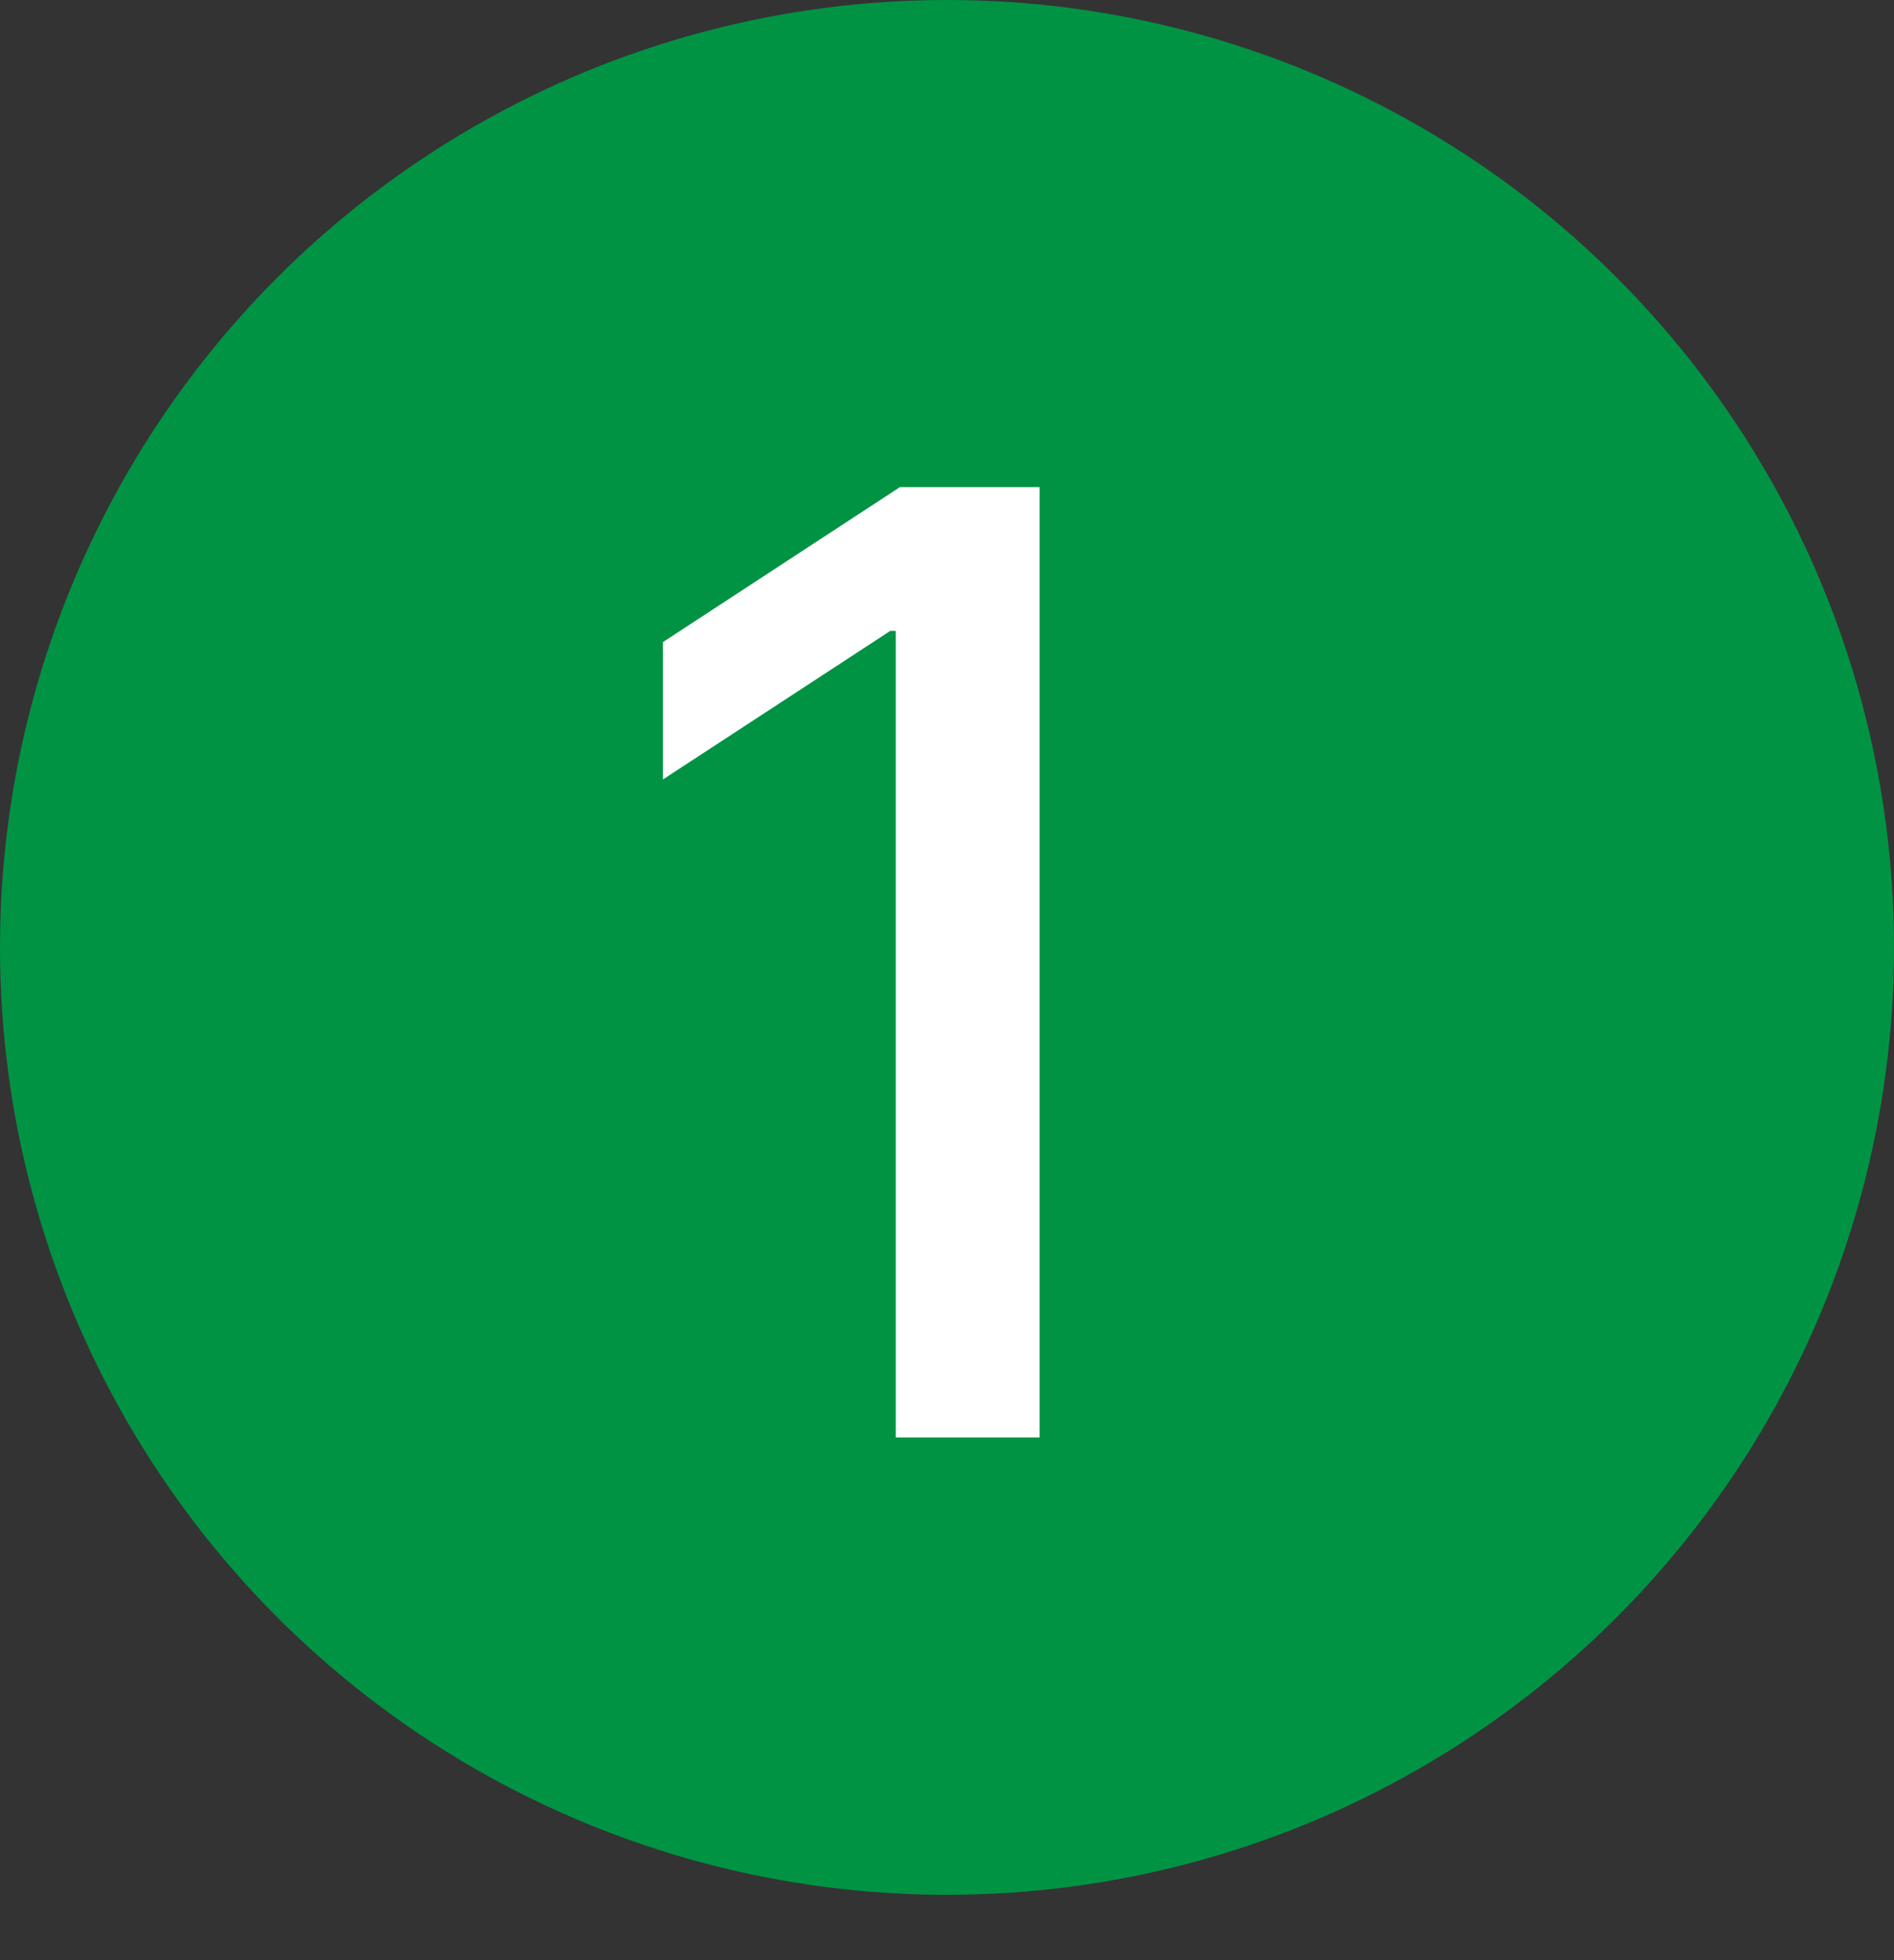
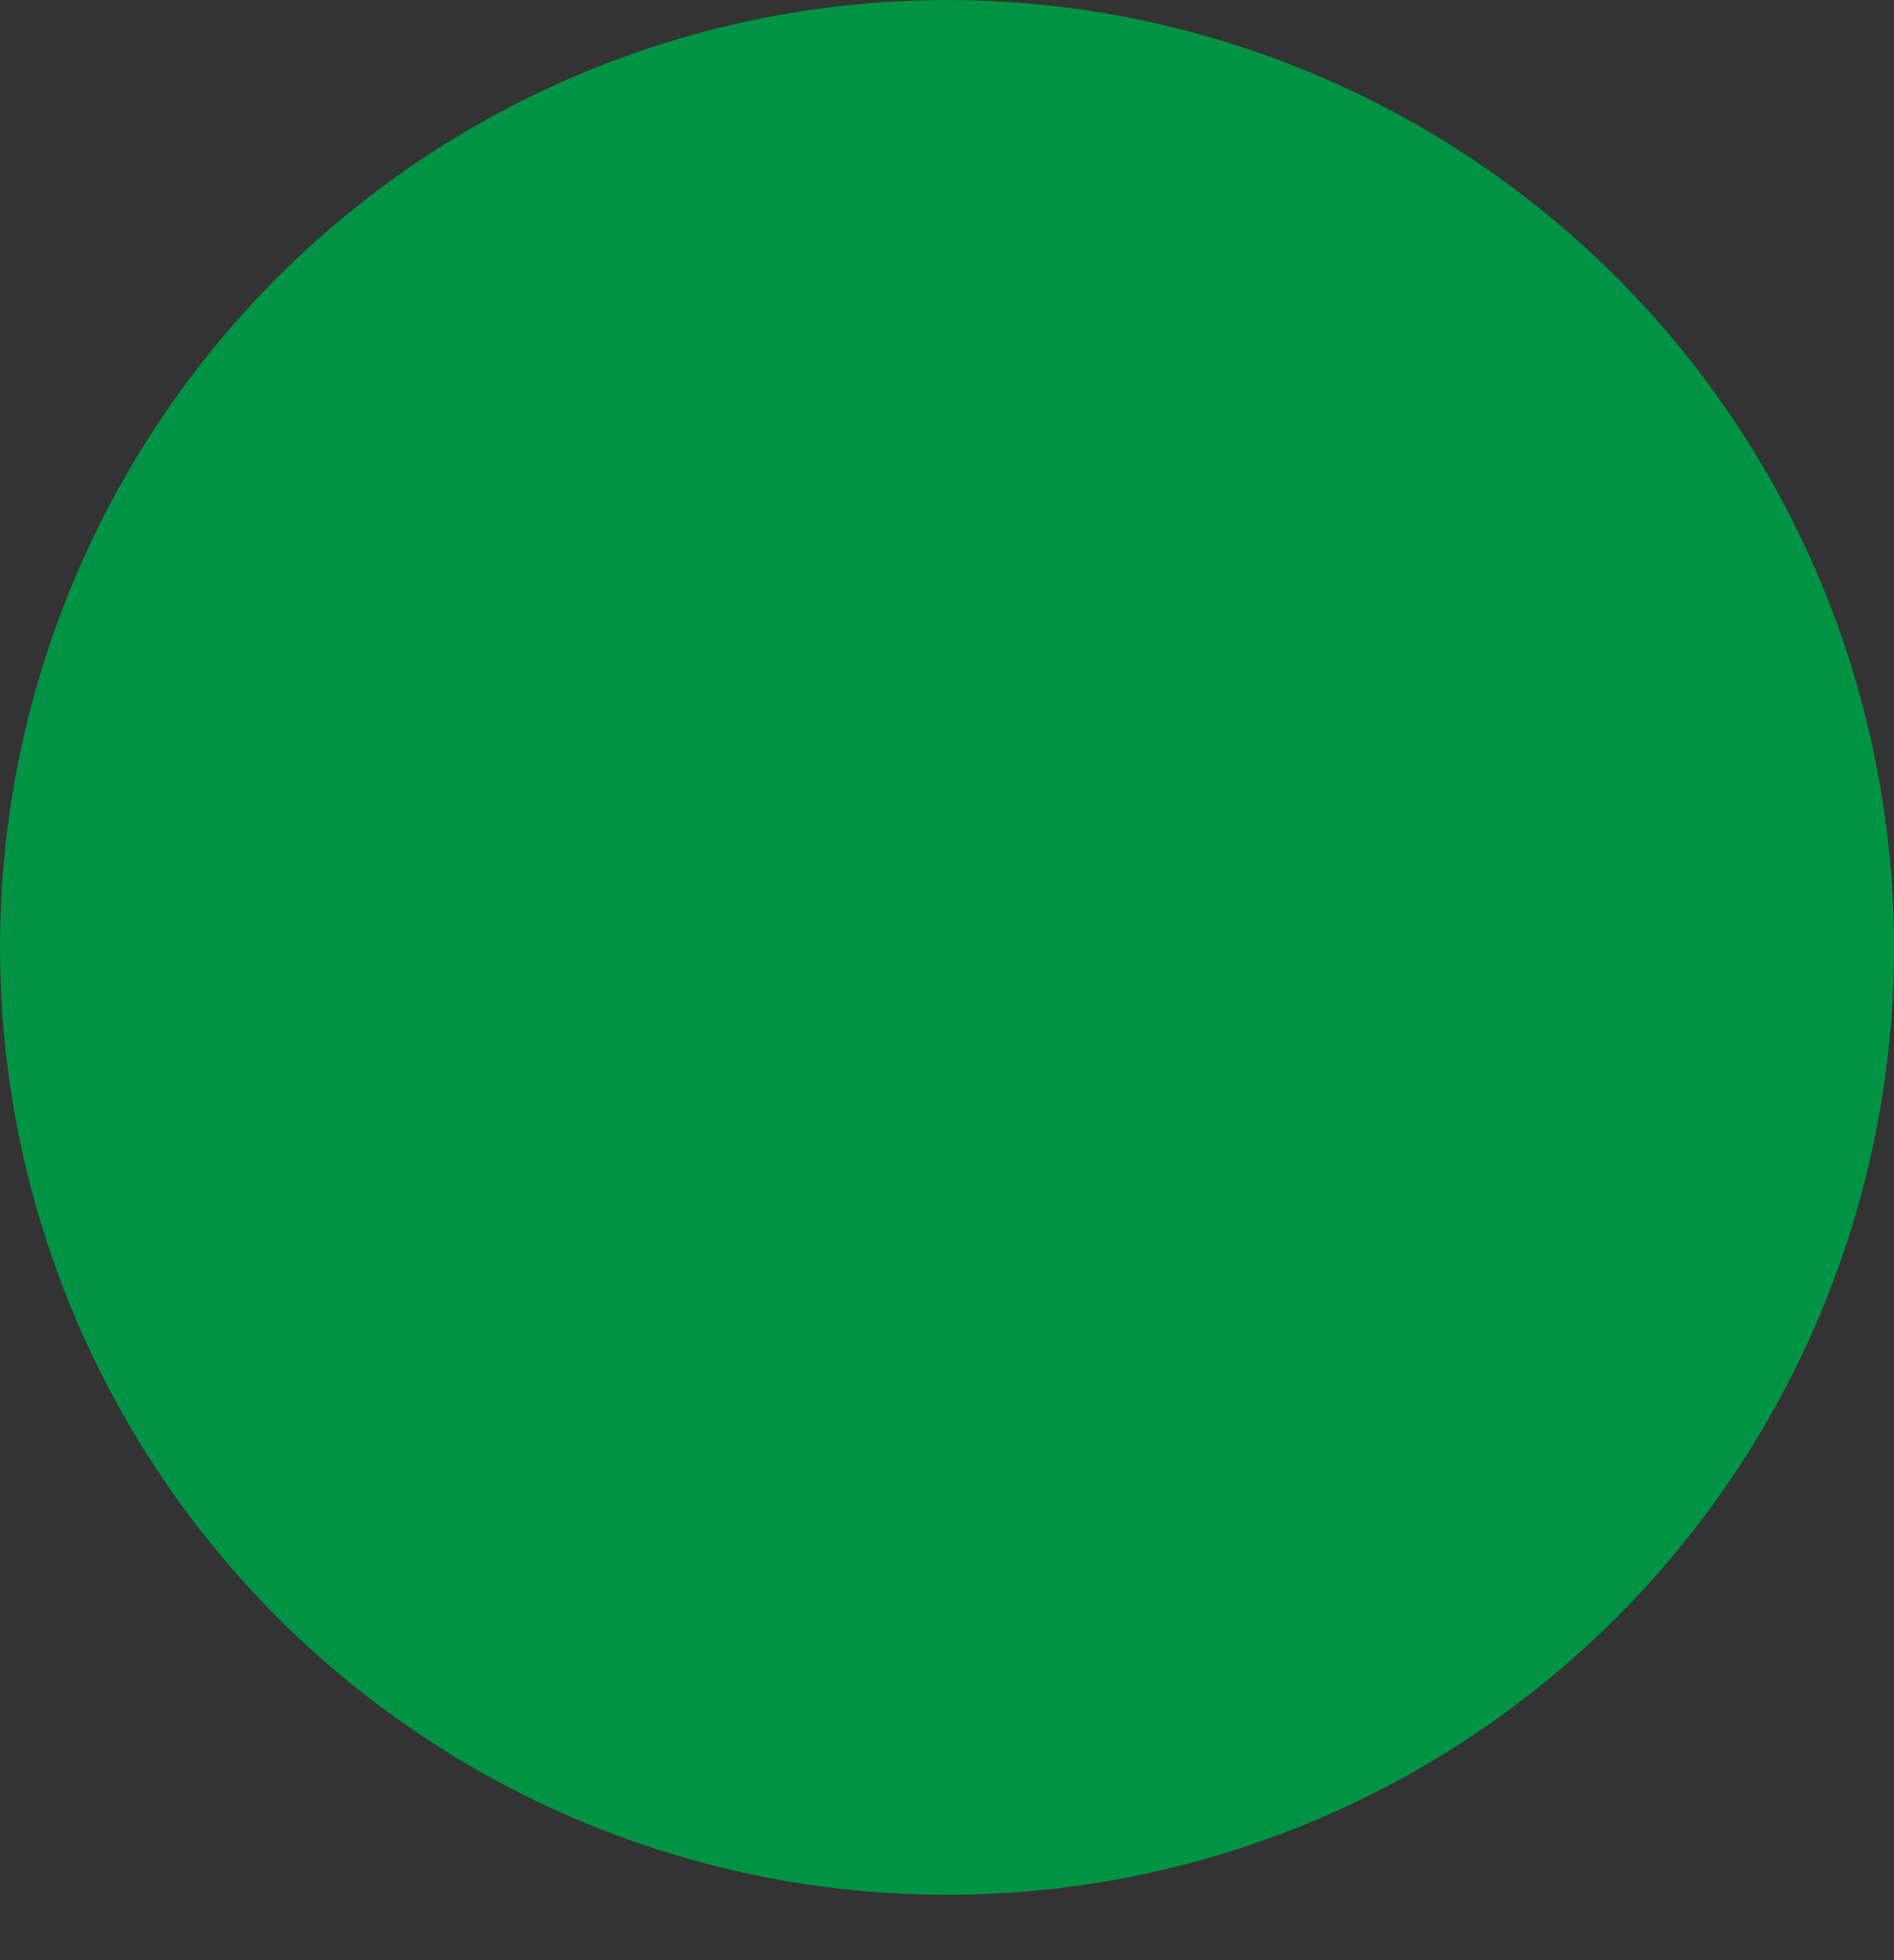
<svg xmlns="http://www.w3.org/2000/svg" width="29" height="30" viewBox="0 0 29 30" fill="none">
  <rect x="0" y="0" width="29" height="30" fill="#333333" stroke="none" />
  <circle cx="14.5" cy="14.5" r="14.5" fill="#009344" />
-   <path d="M15.918 7.455V22H13.716V9.656H13.631L10.151 11.929V9.827L13.78 7.455H15.918Z" fill="white" />
</svg>